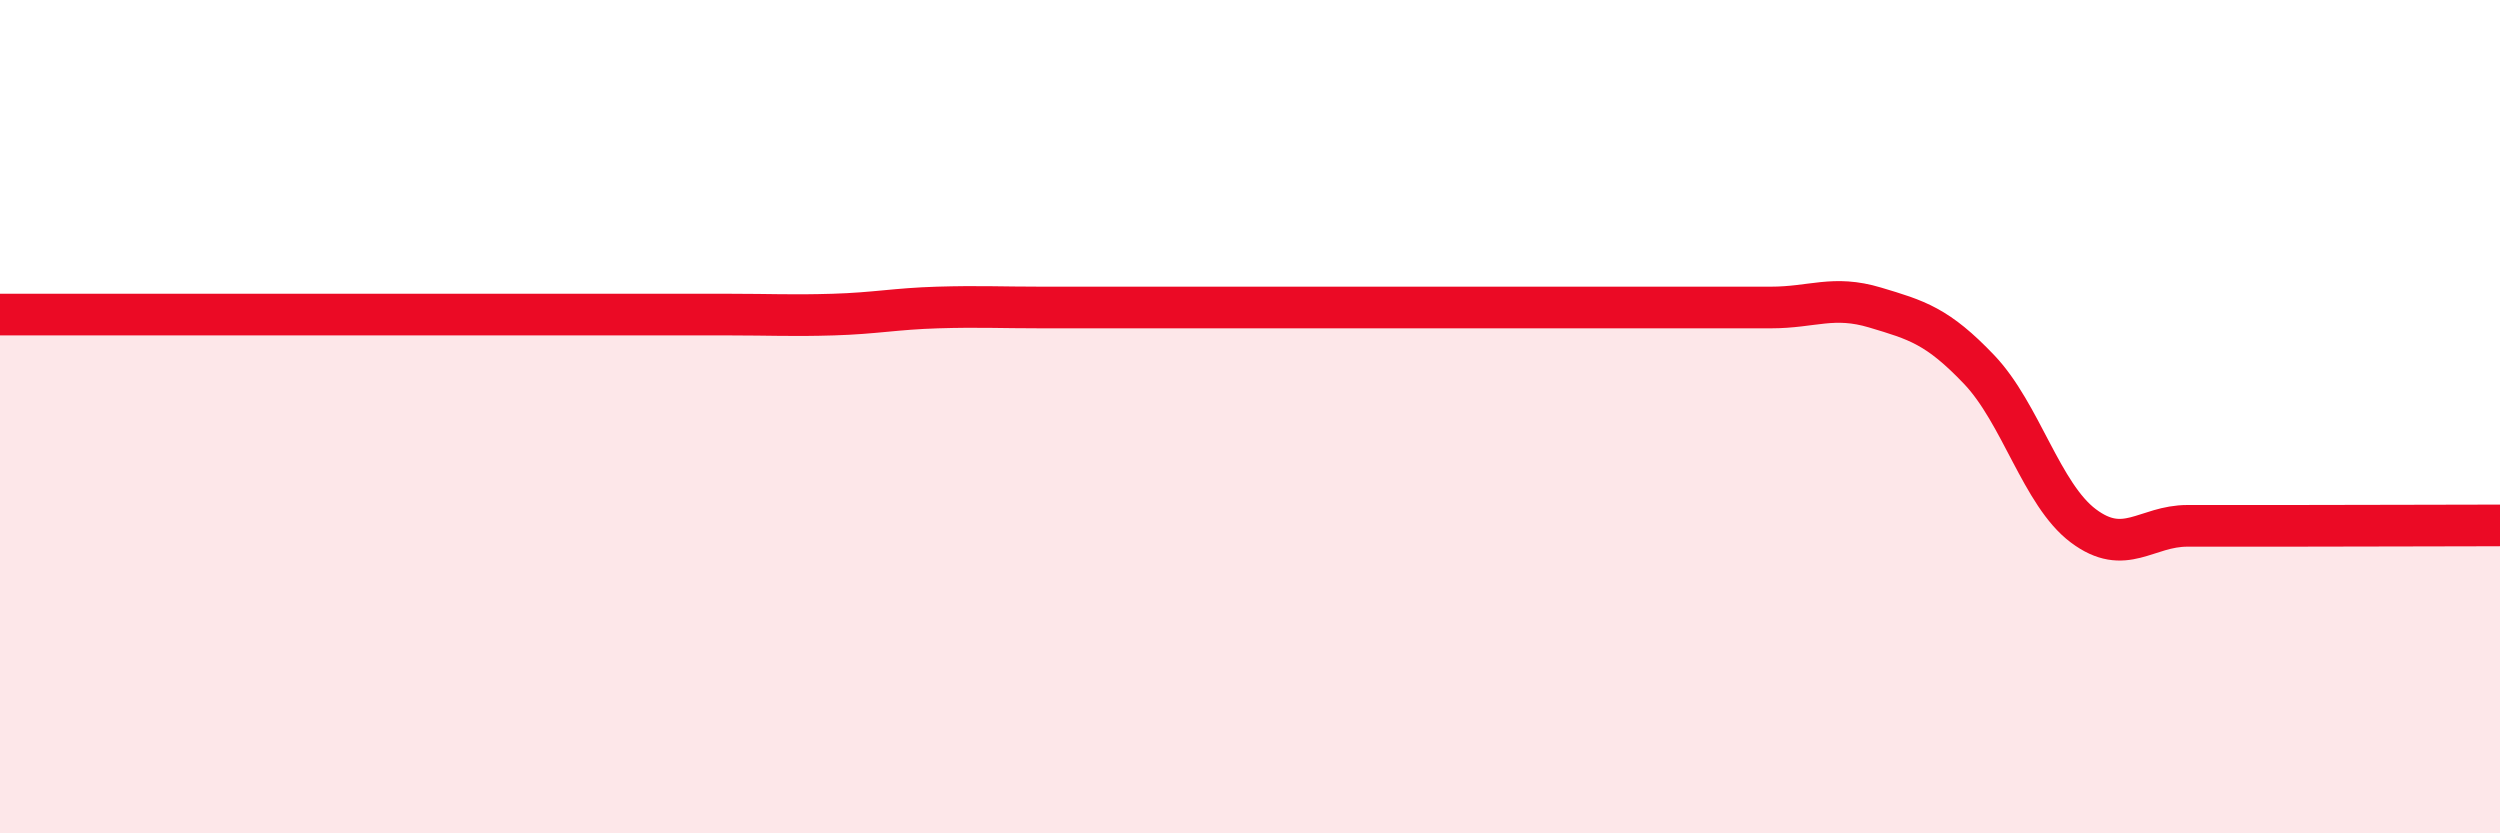
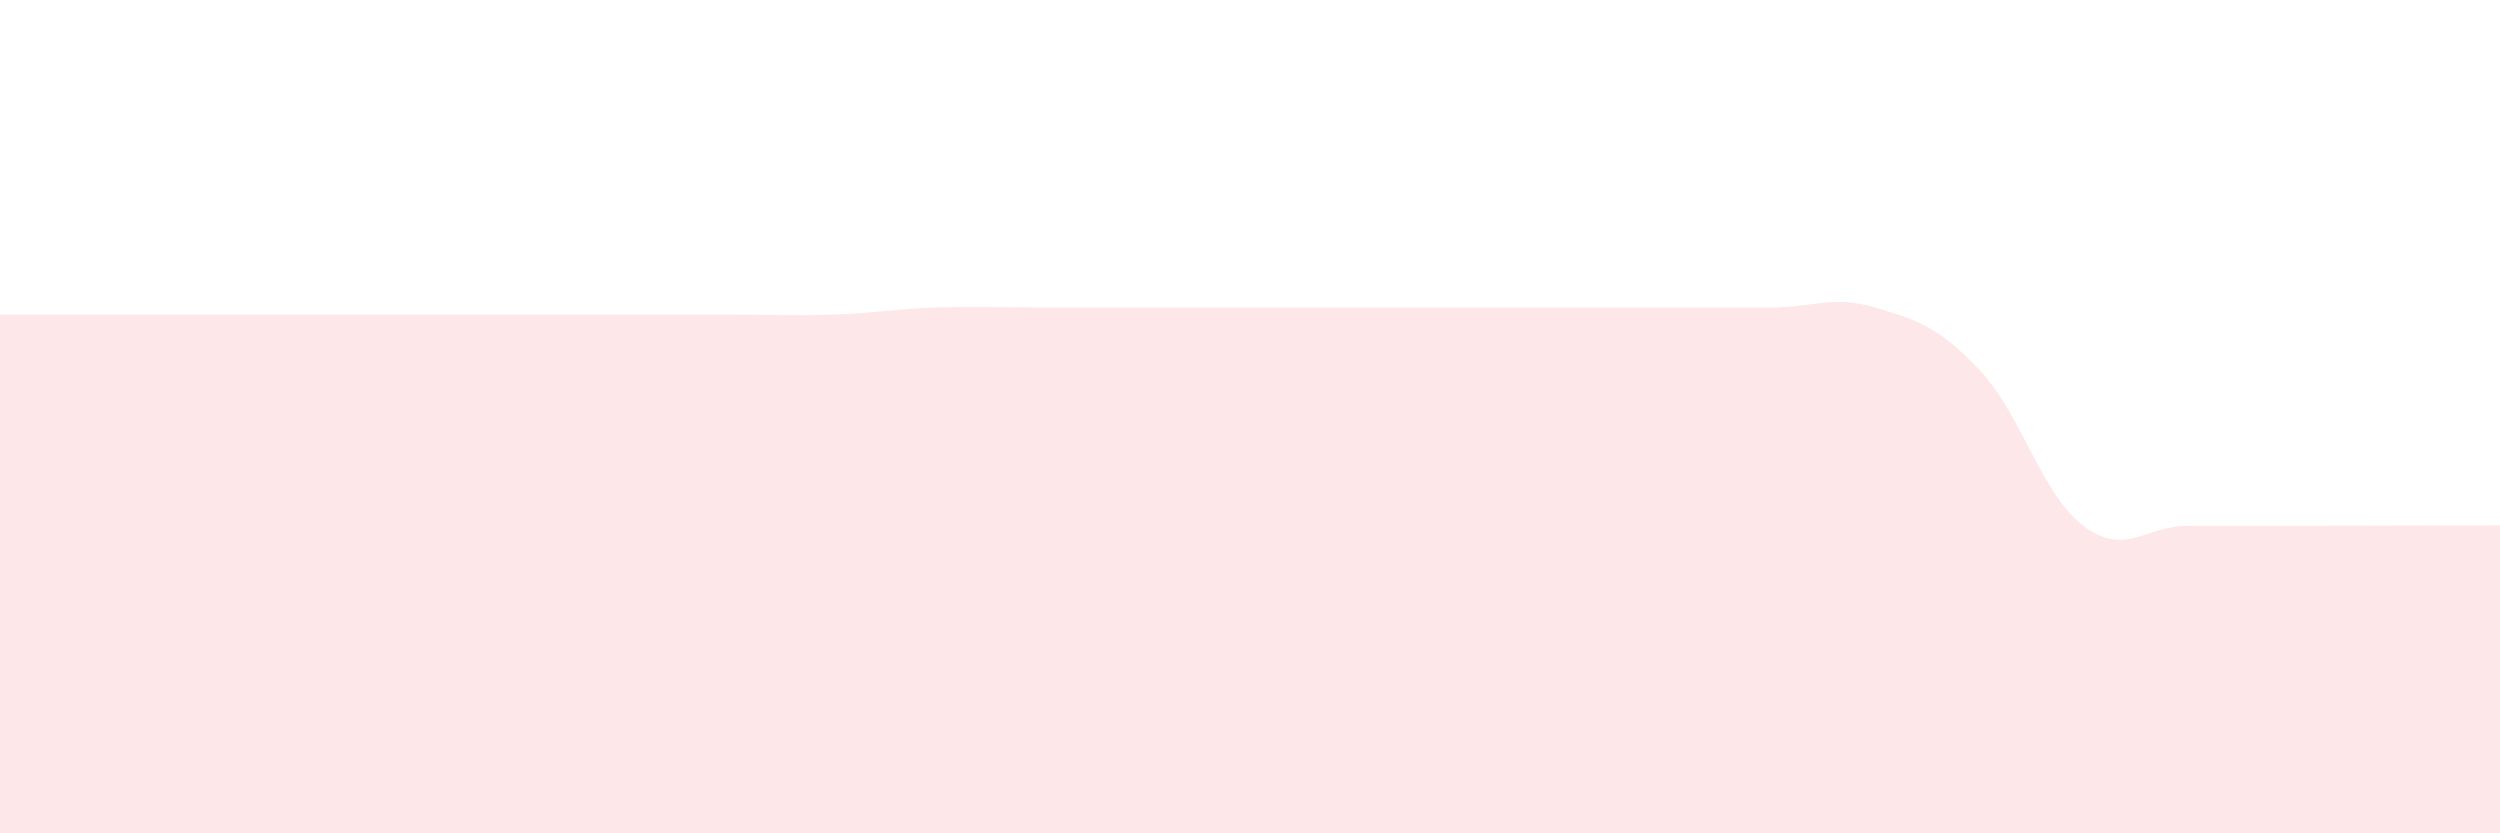
<svg xmlns="http://www.w3.org/2000/svg" width="60" height="20" viewBox="0 0 60 20">
  <path d="M 0,7.55 C 0.5,7.55 1.5,7.55 2.5,7.55 C 3.5,7.55 4,7.55 5,7.55 C 6,7.55 6.5,7.55 7.5,7.55 C 8.5,7.55 9,7.55 10,7.55 C 11,7.55 11.5,7.55 12.5,7.55 C 13.5,7.55 14,7.55 15,7.55 C 16,7.55 16.5,7.55 17.5,7.55 C 18.5,7.55 19,7.58 20,7.55 C 21,7.52 21.5,7.41 22.5,7.38 C 23.5,7.35 24,7.38 25,7.38 C 26,7.38 26.5,7.38 27.5,7.38 C 28.5,7.38 29,7.38 30,7.38 C 31,7.38 31.5,7.38 32.5,7.38 C 33.5,7.38 34,7.38 35,7.38 C 36,7.38 36.5,7.38 37.5,7.38 C 38.5,7.38 39,7.38 40,7.38 C 41,7.38 41.5,7.38 42.5,7.38 C 43.5,7.38 44,7.08 45,7.38 C 46,7.68 46.5,7.82 47.5,8.87 C 48.5,9.92 49,11.87 50,12.62 C 51,13.37 51.5,12.62 52.5,12.62 C 53.5,12.62 53.5,12.62 55,12.62 C 56.5,12.62 59,12.61 60,12.61L60 20L0 20Z" fill="#EB0A25" opacity="0.1" stroke-linecap="round" stroke-linejoin="round" />
-   <path d="M 0,7.55 C 0.5,7.55 1.5,7.55 2.5,7.55 C 3.5,7.55 4,7.55 5,7.55 C 6,7.55 6.5,7.55 7.5,7.55 C 8.5,7.55 9,7.55 10,7.55 C 11,7.55 11.5,7.55 12.5,7.55 C 13.5,7.55 14,7.55 15,7.55 C 16,7.55 16.5,7.55 17.5,7.55 C 18.5,7.55 19,7.58 20,7.55 C 21,7.52 21.5,7.41 22.5,7.38 C 23.5,7.35 24,7.38 25,7.38 C 26,7.38 26.5,7.38 27.5,7.38 C 28.5,7.38 29,7.38 30,7.38 C 31,7.38 31.5,7.38 32.5,7.38 C 33.5,7.38 34,7.38 35,7.38 C 36,7.38 36.5,7.38 37.5,7.38 C 38.5,7.38 39,7.38 40,7.38 C 41,7.38 41.5,7.38 42.5,7.38 C 43.5,7.38 44,7.08 45,7.38 C 46,7.68 46.5,7.82 47.5,8.87 C 48.5,9.92 49,11.87 50,12.62 C 51,13.37 51.5,12.62 52.5,12.62 C 53.5,12.62 53.5,12.62 55,12.62 C 56.5,12.62 59,12.61 60,12.61" stroke="#EB0A25" stroke-width="1" fill="none" stroke-linecap="round" stroke-linejoin="round" />
</svg>